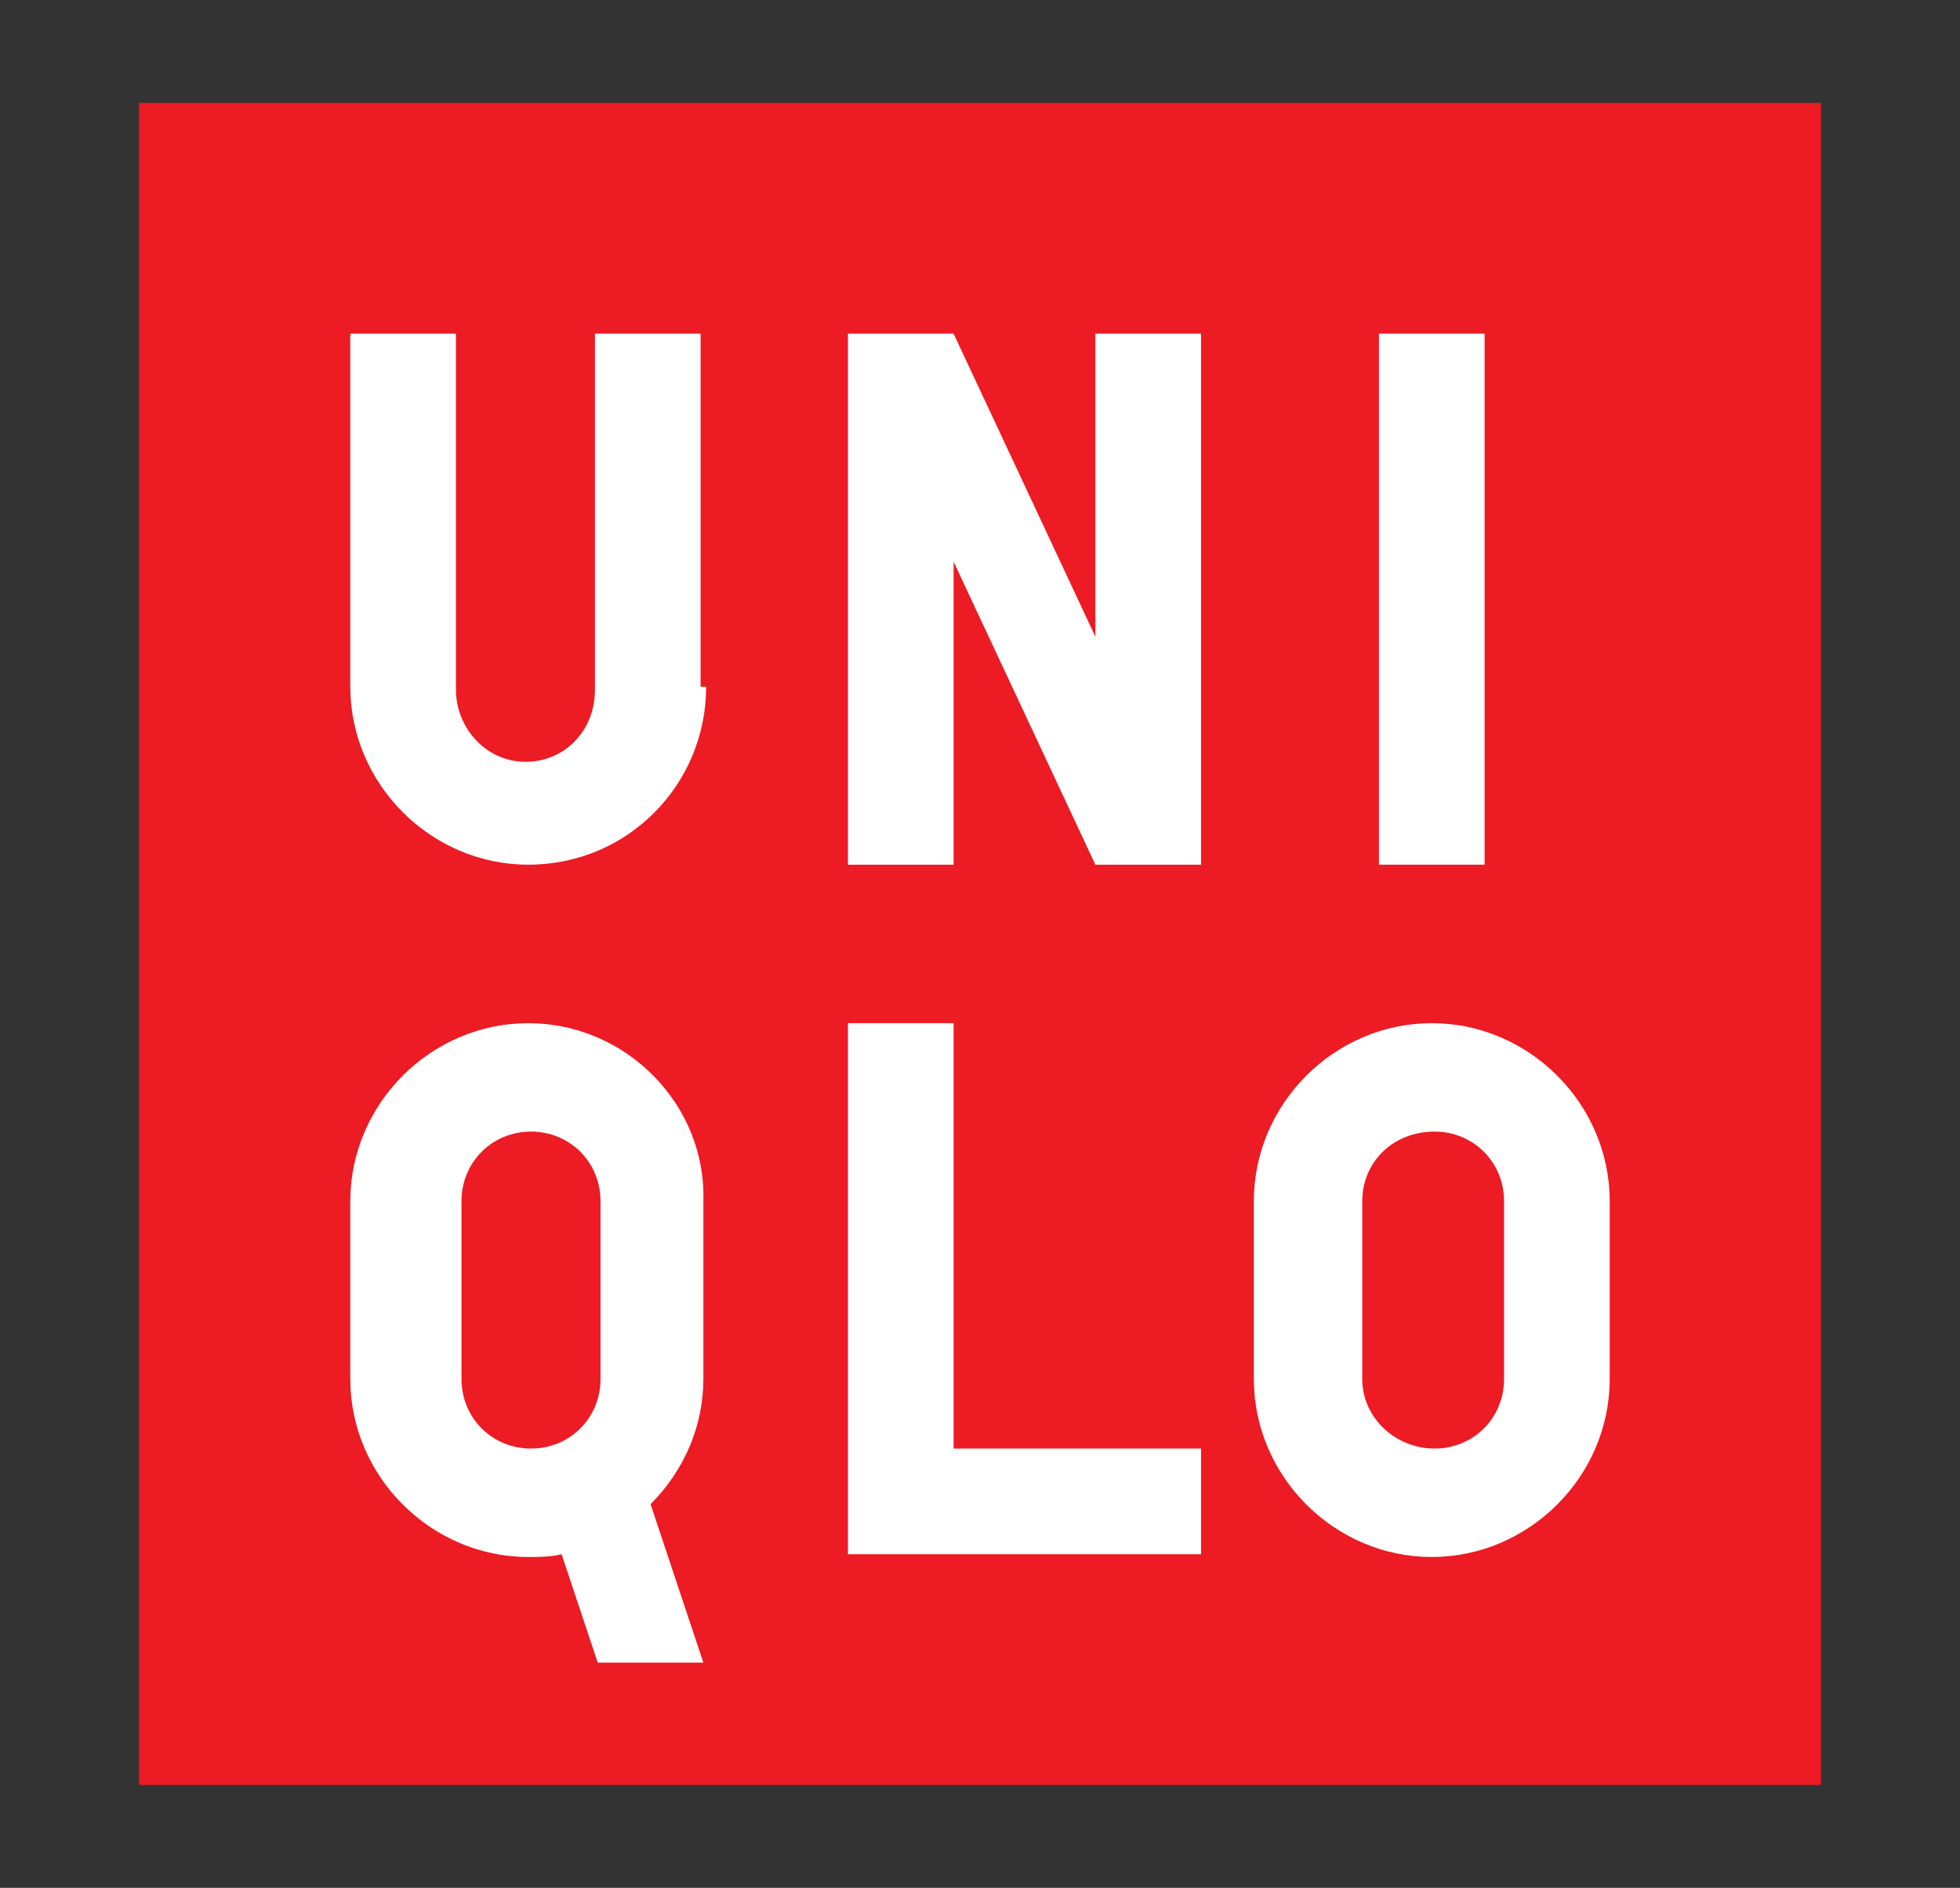
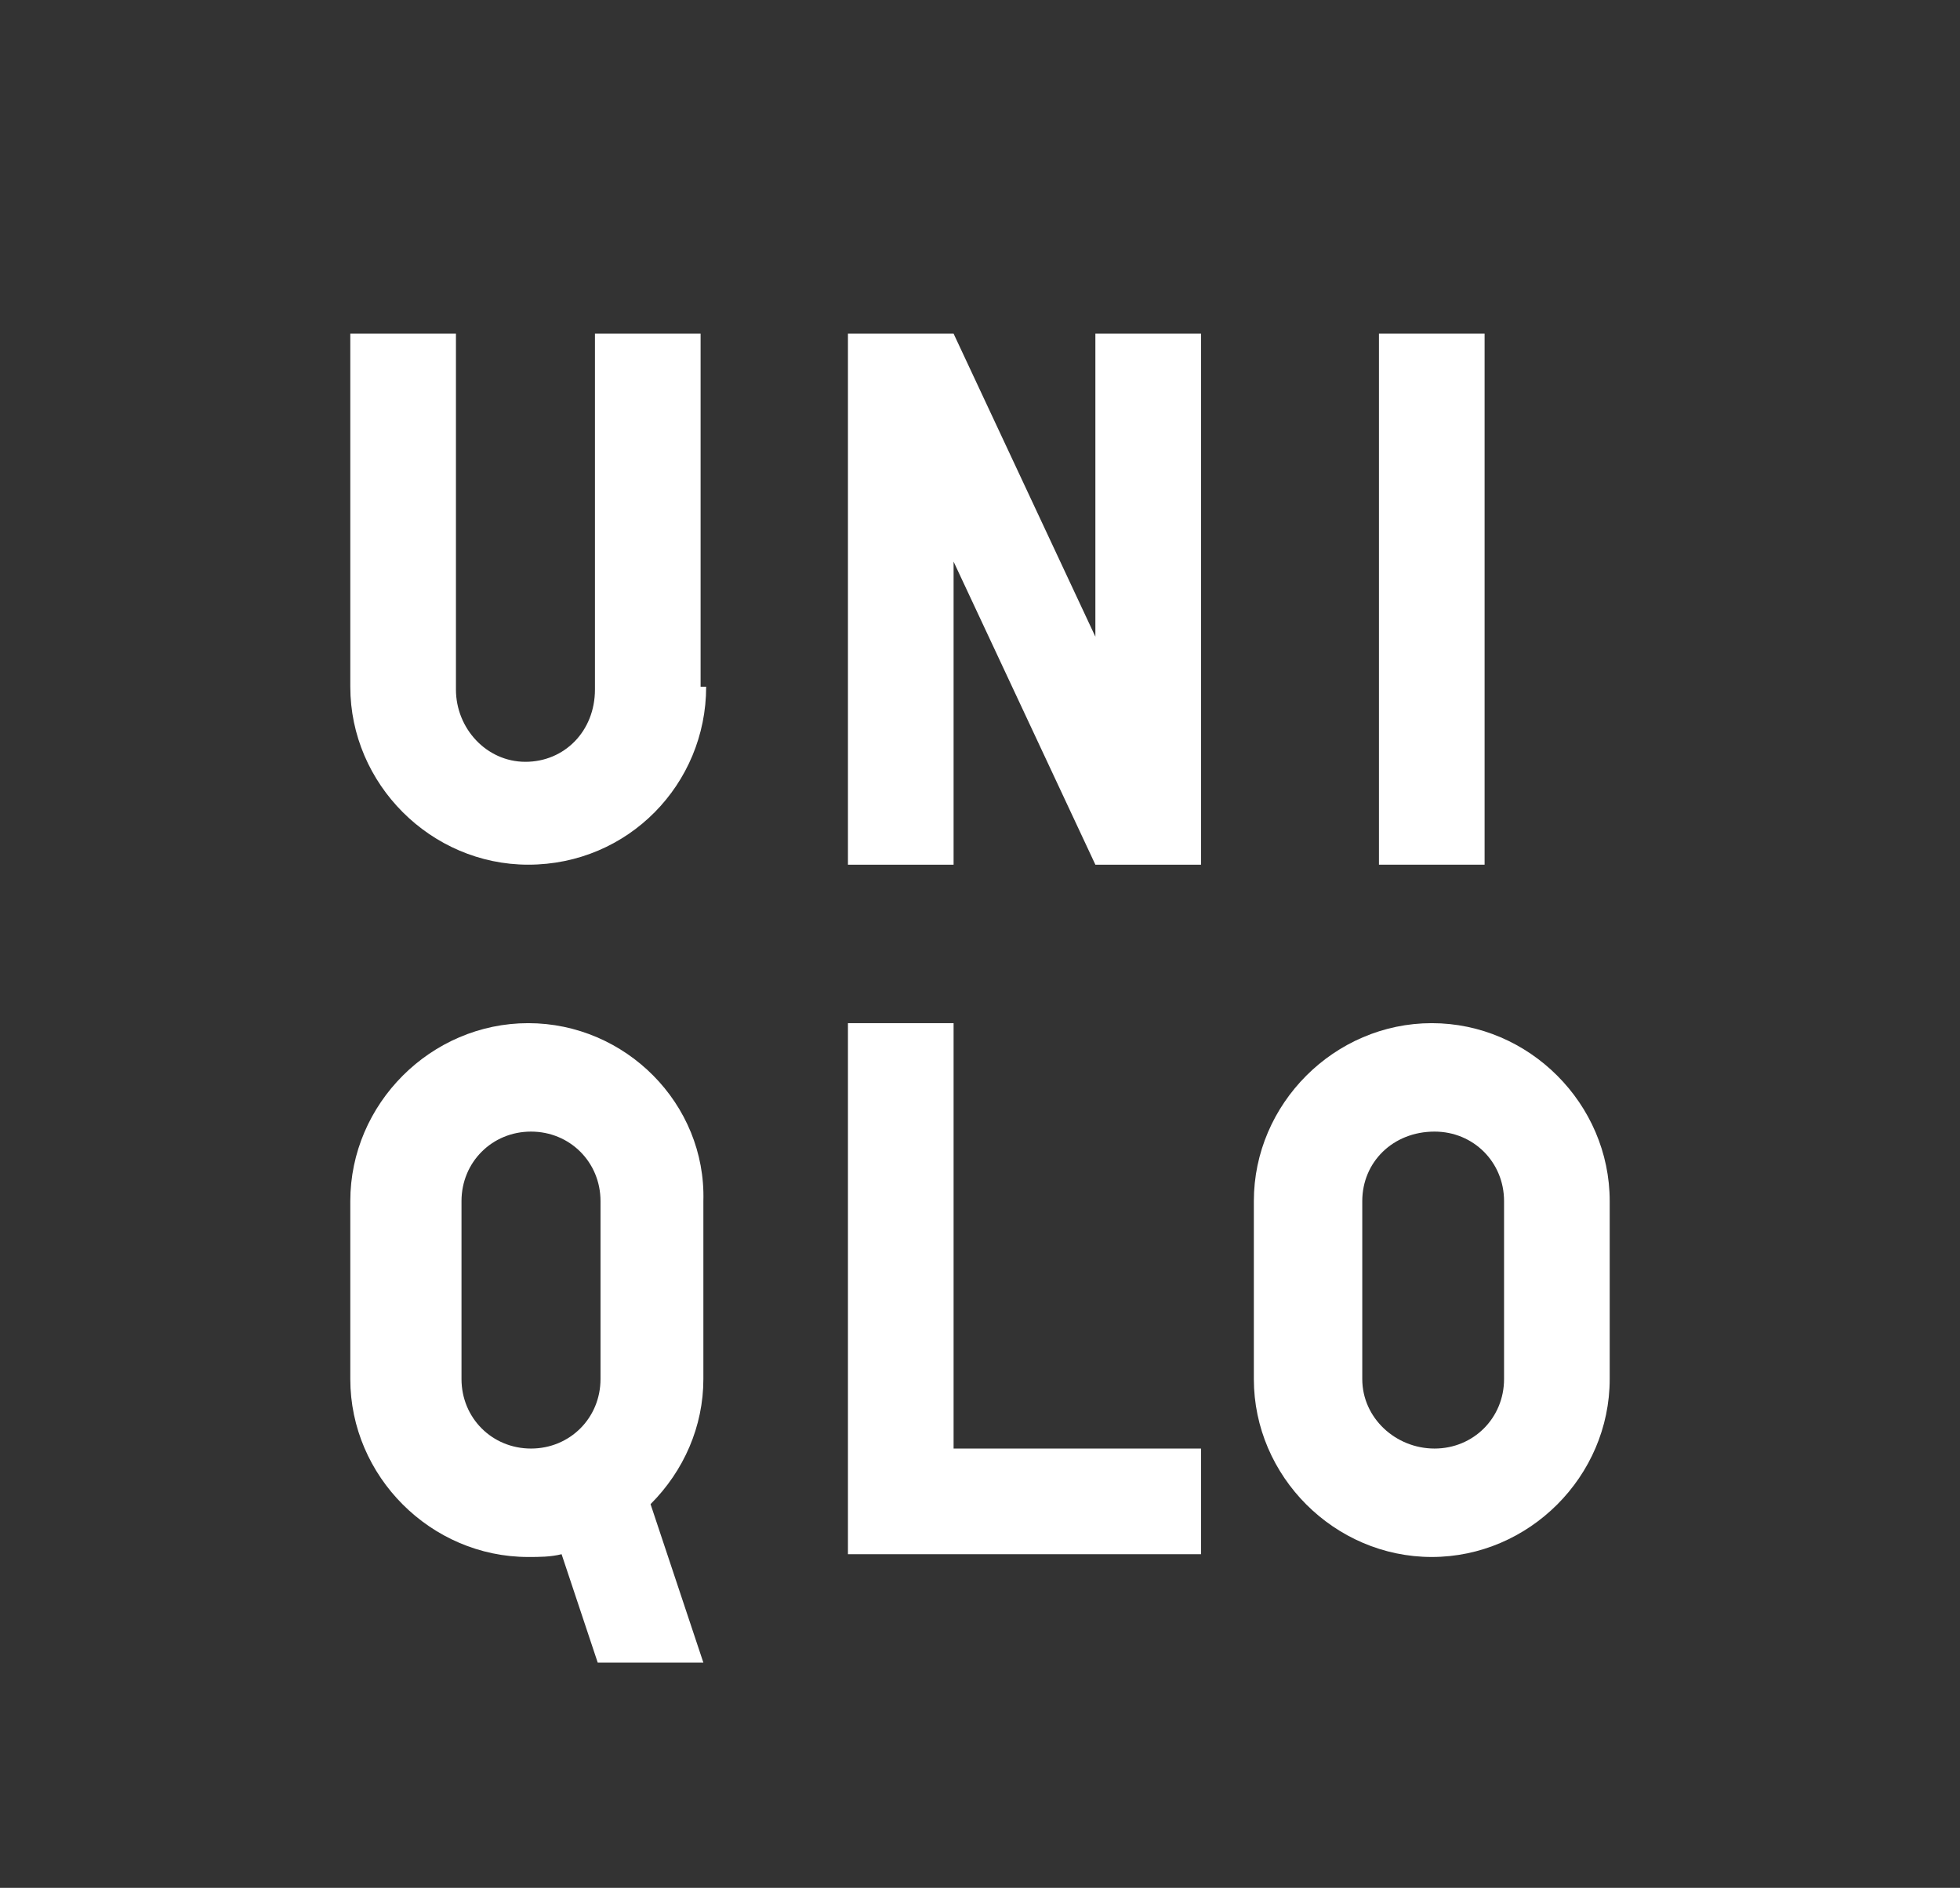
<svg xmlns="http://www.w3.org/2000/svg" version="1.1" id="Layer_1" x="0px" y="0px" viewBox="0 0 70.5 67.9" style="enable-background:new 0 0 70.5 67.9;" xml:space="preserve">
  <rect x="0" y="0" width="70.5" height="67.9" fill="#333333" stroke="none" />
  <style type="text/css">
	.Arched_x0020_Green{fill:url(#SVGID_1_);stroke:#FFFFFF;stroke-width:0.25;stroke-miterlimit:1;}
	.st0{fill:#ED1B23;}
	.st1{fill:#FFFFFF;}
</style>
  <linearGradient id="SVGID_1_" gradientUnits="userSpaceOnUse" x1="-385.683" y1="331.591" x2="-384.976" y2="330.884">
    <stop offset="0" style="stop-color:#1EAC4A" />
    <stop offset="0.983" style="stop-color:#173519" />
  </linearGradient>
  <g>
-     <rect x="5" y="3.7" class="st0" width="60.5" height="60.5" />
    <g>
      <rect x="49.6" y="12" class="st1" width="3.8" height="19.1" />
    </g>
    <path class="st1" d="M25.4,24.7c0,3.5-2.8,6.4-6.4,6.4c-3.5,0-6.4-2.9-6.4-6.4V12h3.8v12.8c0,1.4,1.1,2.6,2.5,2.6   c1.4,0,2.5-1.1,2.5-2.6V12h3.8V24.7z" />
    <polygon class="st1" points="43.2,55.9 30.5,55.9 30.5,36.8 34.3,36.8 34.3,52.1 43.2,52.1  " />
    <polygon class="st1" points="43.2,31.1 39.4,31.1 34.3,20.2 34.3,31.1 30.5,31.1 30.5,12 34.3,12 39.4,22.9 39.4,12 43.2,12  " />
    <path class="st1" d="M19,36.8c-3.5,0-6.4,2.9-6.4,6.4v6.4c0,3.5,2.9,6.4,6.4,6.4c0.4,0,0.8,0,1.2-0.1l1.3,3.9h3.8l-1.9-5.7   c1.2-1.2,1.9-2.8,1.9-4.5v-6.4C25.4,39.7,22.5,36.8,19,36.8 M21.6,49.6c0,1.4-1.1,2.5-2.5,2.5c-1.4,0-2.5-1.1-2.5-2.5v-6.4   c0-1.4,1.1-2.5,2.5-2.5c1.4,0,2.5,1.1,2.5,2.5V49.6z" />
    <path class="st1" d="M51.5,36.8c-3.5,0-6.4,2.9-6.4,6.4v6.4c0,3.5,2.9,6.4,6.4,6.4c3.5,0,6.4-2.9,6.4-6.4v-6.4   C57.9,39.7,55,36.8,51.5,36.8 M54.1,49.6c0,1.4-1.1,2.5-2.5,2.5c-1.4,0-2.6-1.1-2.6-2.5v-6.4c0-1.4,1.1-2.5,2.6-2.5   c1.4,0,2.5,1.1,2.5,2.5V49.6z" />
  </g>
</svg>